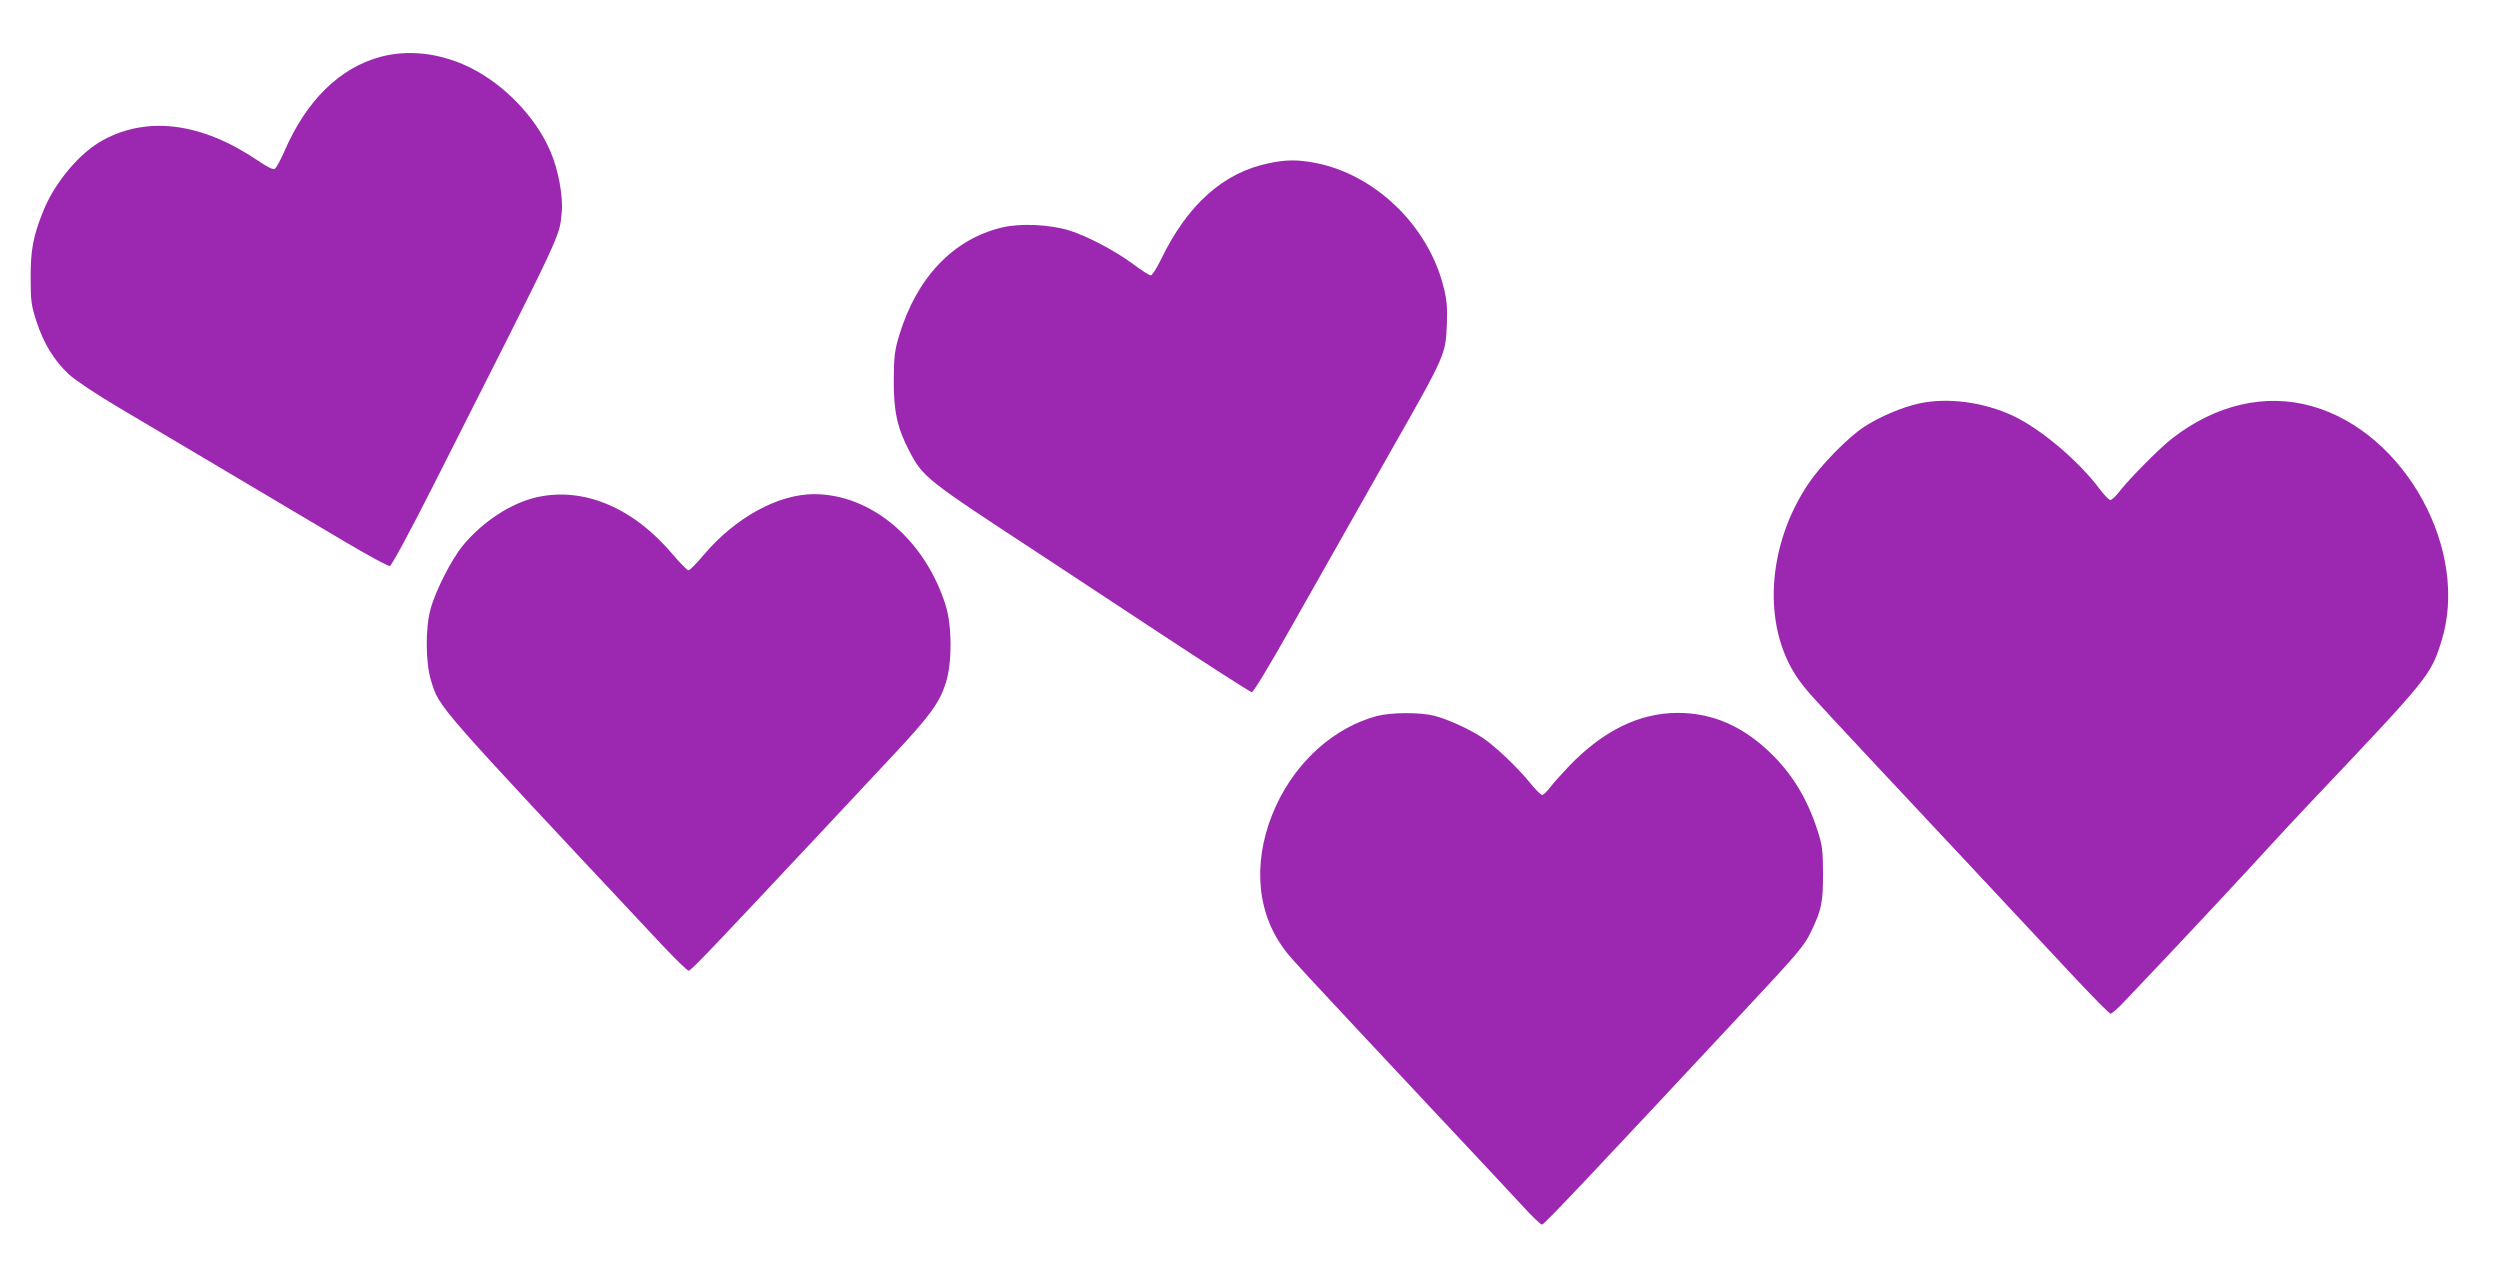
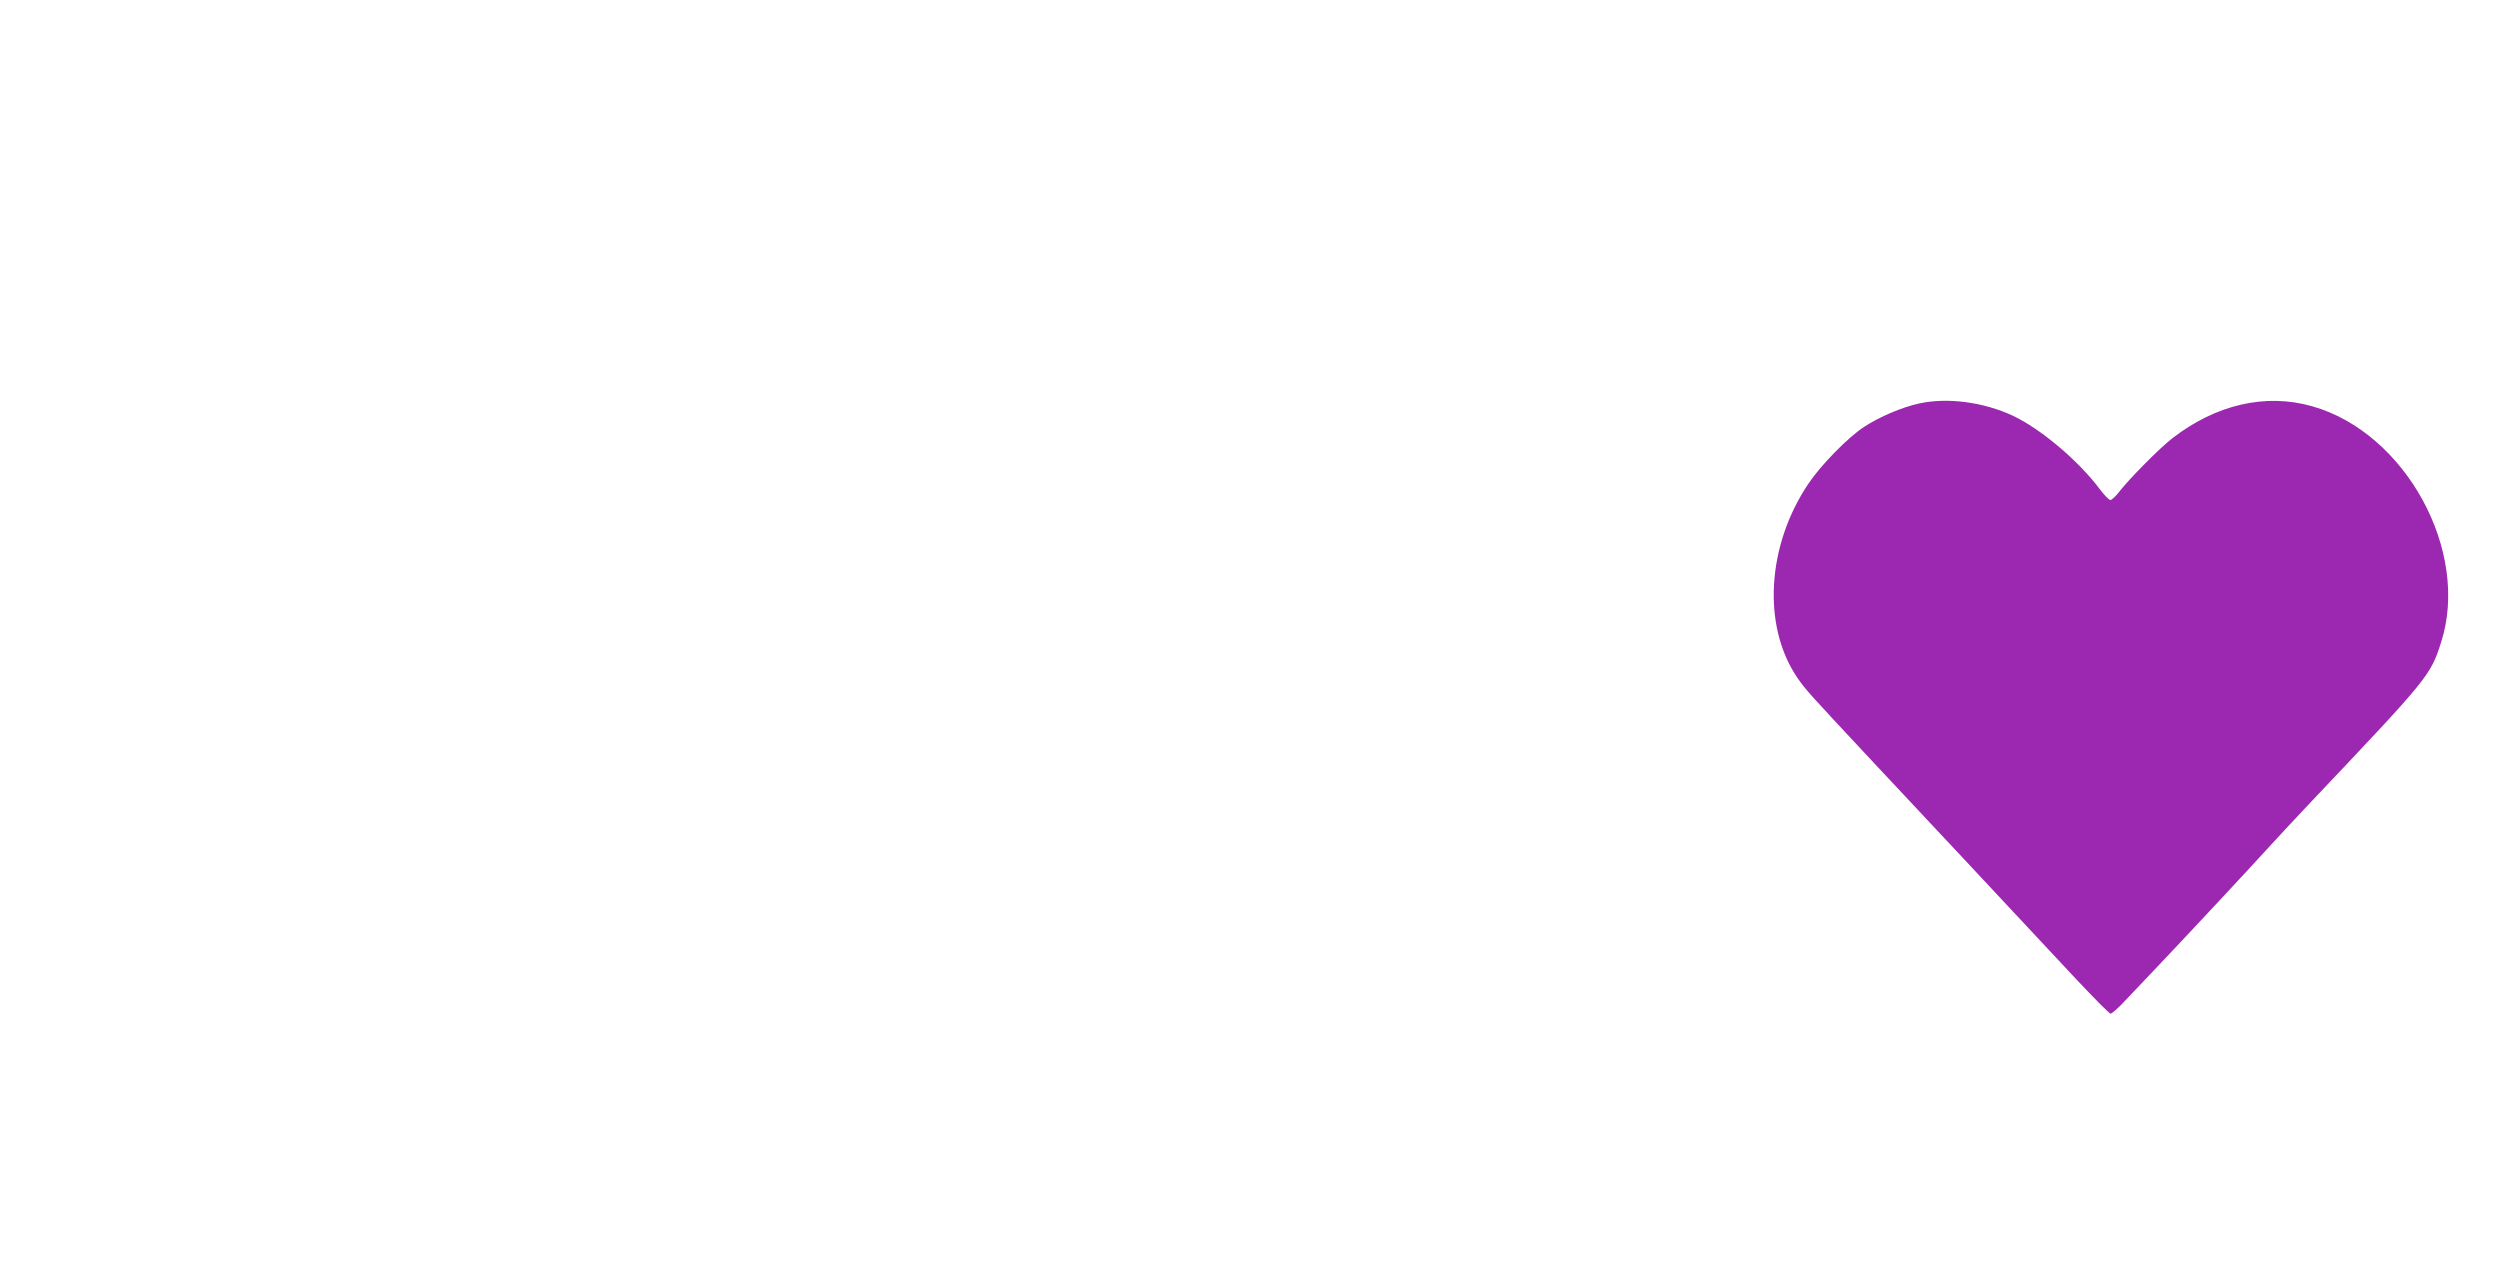
<svg xmlns="http://www.w3.org/2000/svg" version="1.0" width="1280pt" height="658pt" viewBox="0 0 1280 658" preserveAspectRatio="xMidYMid meet">
  <g transform="translate(0,658) scale(0.1,-0.1)" fill="#9c27b0" stroke="none">
-     <path d="M1952 6290 c-212 -56 -383 -223 -497 -487 -19 -43 -40 -82 -48 -87 -9 -6 -37 8 -87 42 -286 193 -561 230 -792 105 -119 -64 -248 -217 -307 -365 -51 -126 -65 -199 -64 -343 0 -118 3 -138 31 -225 37 -110 89 -196 164 -266 31 -29 137 -100 253 -169 110 -65 292 -173 405 -240 198 -118 269 -160 748 -444 123 -73 230 -131 238 -129 9 2 104 178 223 413 679 1342 643 1266 657 1398 8 79 -17 217 -57 310 -80 189 -261 369 -451 449 -141 59 -284 72 -416 38z" />
-     <path d="M6500 5745 c-235 -47 -420 -212 -556 -494 -22 -45 -45 -81 -52 -81 -7 0 -47 25 -89 57 -95 70 -236 144 -328 173 -101 31 -251 38 -346 15 -249 -60 -436 -257 -525 -552 -23 -76 -27 -107 -28 -228 -1 -161 18 -247 81 -367 69 -132 88 -146 659 -520 71 -47 343 -226 604 -398 261 -172 481 -313 489 -314 8 -1 95 143 208 344 265 469 355 628 498 880 290 510 286 503 293 661 3 85 0 123 -17 190 -78 313 -350 576 -657 635 -90 17 -147 17 -234 -1z" />
    <path d="M9825 4514 c-87 -19 -202 -68 -280 -119 -83 -54 -221 -195 -285 -290 -214 -317 -238 -728 -59 -993 43 -63 61 -82 369 -412 265 -282 727 -777 1055 -1128 94 -100 175 -182 181 -182 7 0 41 30 75 67 35 37 103 108 150 158 143 150 500 533 574 615 39 43 142 154 230 247 598 631 609 644 663 813 151 466 -181 1075 -660 1210 -238 68 -493 9 -717 -165 -61 -47 -218 -205 -270 -272 -18 -24 -39 -43 -46 -43 -7 0 -32 26 -56 58 -110 146 -301 306 -442 373 -152 71 -337 95 -482 63z" />
-     <path d="M2752 4035 c-133 -29 -279 -124 -382 -248 -59 -72 -141 -233 -166 -327 -27 -99 -25 -275 3 -365 44 -141 14 -106 1177 -1347 71 -76 135 -138 142 -138 12 0 125 119 660 690 110 118 281 301 379 405 198 211 245 276 278 380 32 102 32 289 -1 395 -106 337 -380 569 -673 570 -185 0 -404 -120 -565 -310 -37 -44 -72 -80 -79 -80 -7 0 -43 37 -81 82 -201 238 -453 345 -692 293z" />
-     <path d="M7050 2914 c-217 -58 -410 -229 -516 -458 -118 -256 -108 -520 27 -716 43 -62 6 -22 908 -985 119 -126 260 -278 315 -337 54 -60 104 -108 111 -108 11 0 264 268 1025 1084 296 317 318 343 355 421 52 109 59 146 59 295 -1 119 -4 145 -29 220 -51 158 -126 282 -232 387 -146 144 -303 213 -483 213 -196 0 -382 -91 -556 -272 -38 -40 -83 -90 -98 -110 -16 -21 -34 -38 -40 -38 -7 0 -36 29 -64 64 -62 76 -172 181 -236 225 -64 44 -179 97 -251 116 -74 19 -222 18 -295 -1z" />
  </g>
</svg>